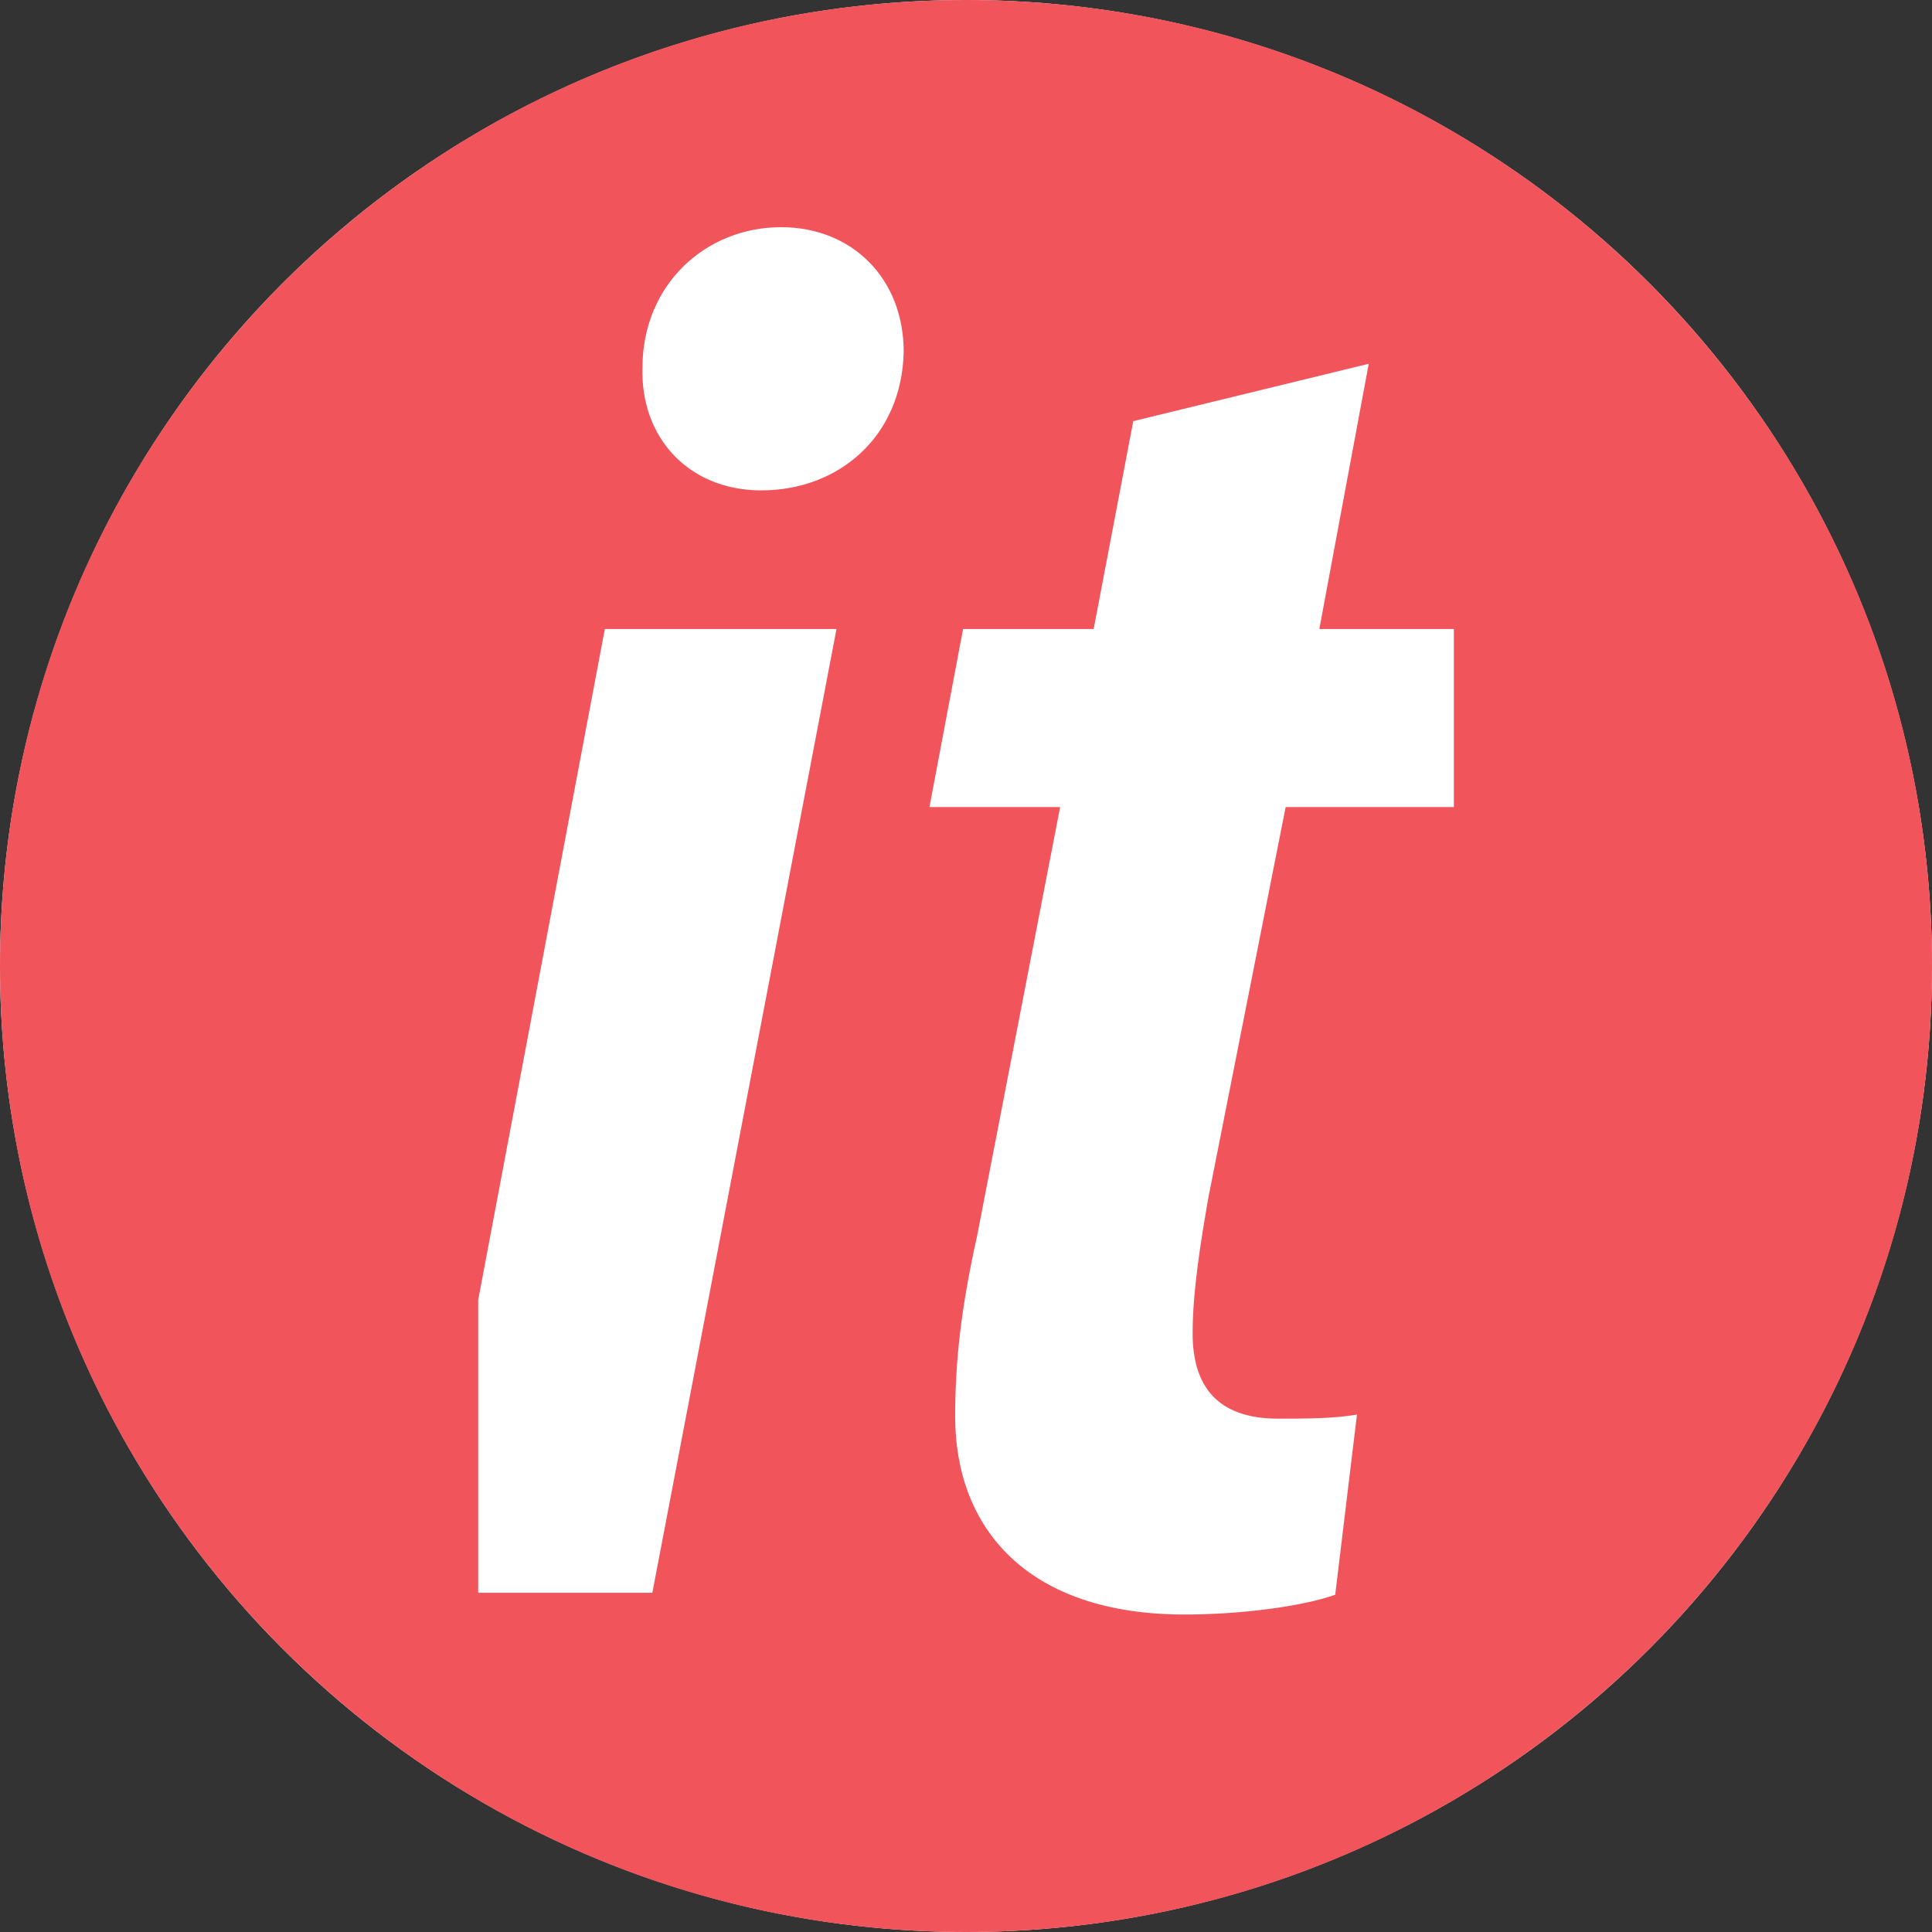
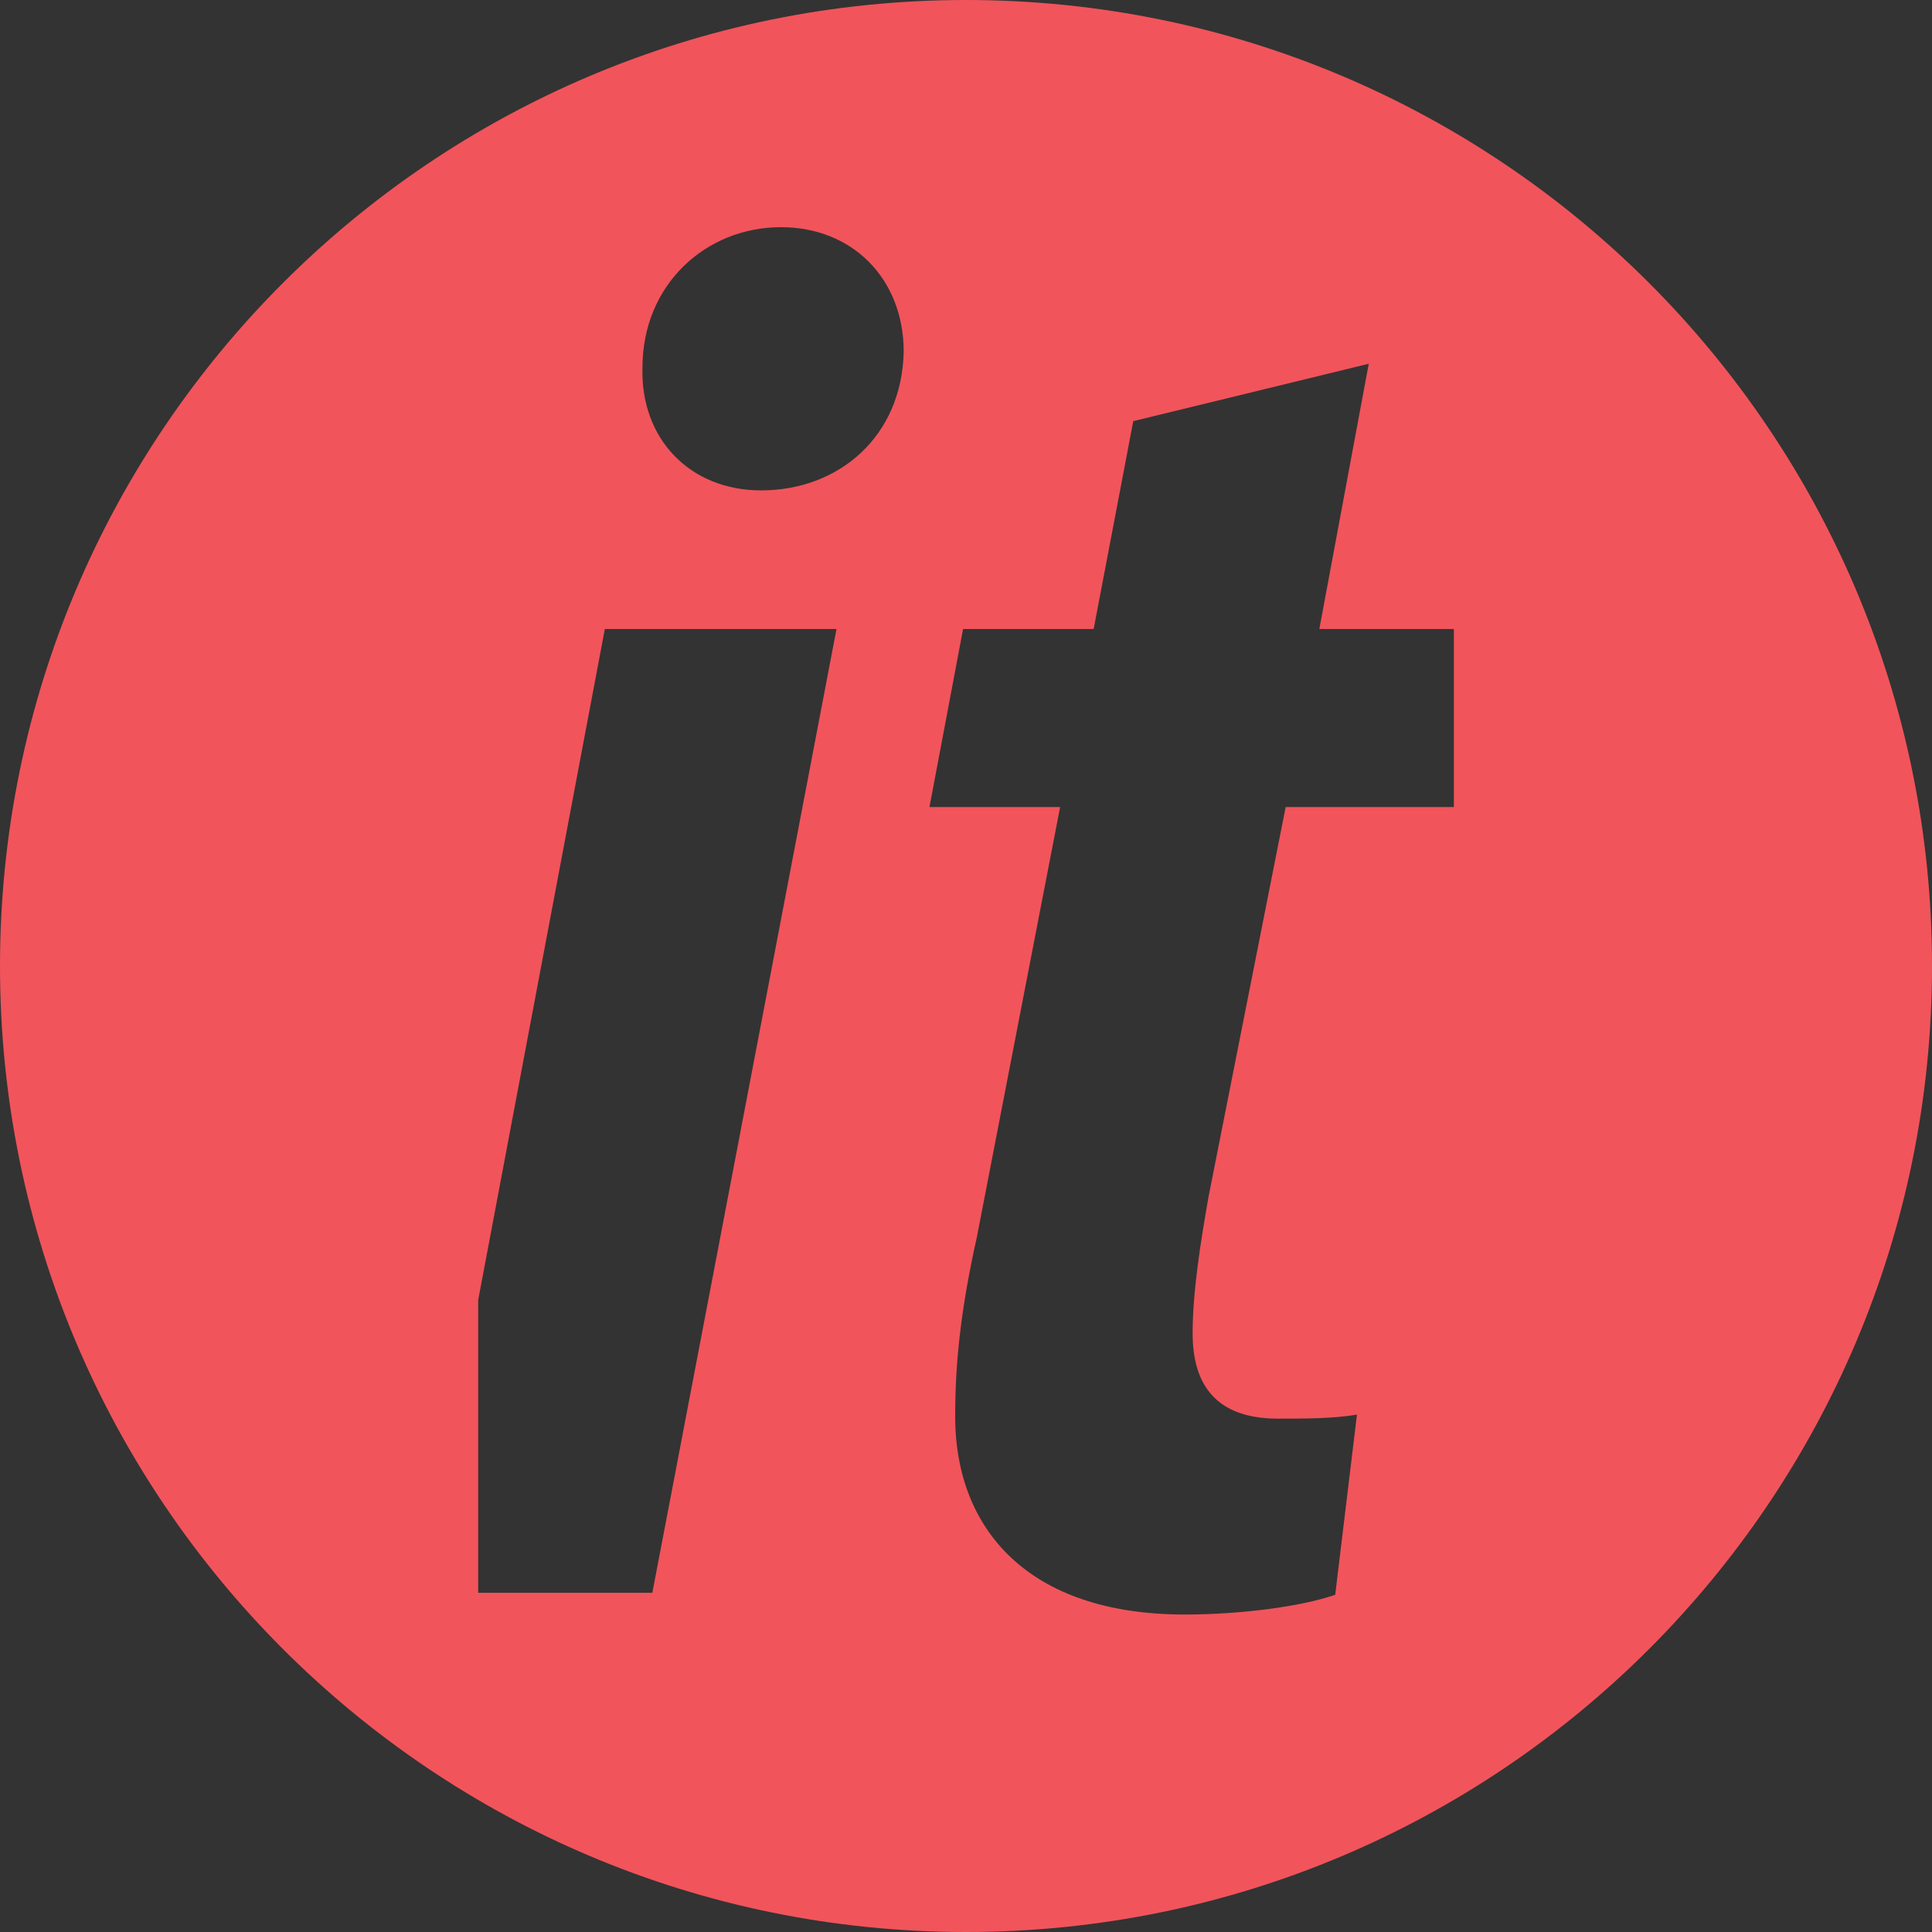
<svg xmlns="http://www.w3.org/2000/svg" xml:space="preserve" style="enable-background:new 0 0 283.46 283.46" viewBox="0 0 283.46 283.46">
  <rect x="0" y="0" width="283.46" height="283.46" fill="#333333" stroke="none" />
-   <circle cx="141.73" cy="141.73" r="141.73" style="fill:#fff" />
  <path d="M141.73 0C63.46 0 0 63.46 0 141.73s63.46 141.73 141.73 141.73S283.46 220 283.46 141.73 220.01 0 141.73 0zM95.71 233.69H70.16v-42.96l18.58-98.44h33.99l-27.02 141.4zm15.97-161.74c-10.45 0-17.71-7.55-17.42-18 0-12.2 9.3-20.62 20.33-20.62 10.45 0 18 7.55 18 18.29-.28 12.5-9.58 20.33-20.91 20.33zm101.63 46.46h-24.68l-11.32 57.2c-1.17 6.68-2.33 13.94-2.33 20.04 0 7.55 3.48 12.49 12.5 12.49 4.05 0 8.12 0 11.61-.59l-3.19 26.43c-4.94 1.74-13.94 2.9-22.08 2.9-23.23 0-33.68-12.78-33.68-29.04 0-8.12.87-15.96 3.2-26.42l12.2-63.01h-19.17l4.93-26.12h19.16l5.81-30.5 34.55-8.42-7.25 38.92h19.74v26.12z" style="fill:#F2545B" />
</svg>